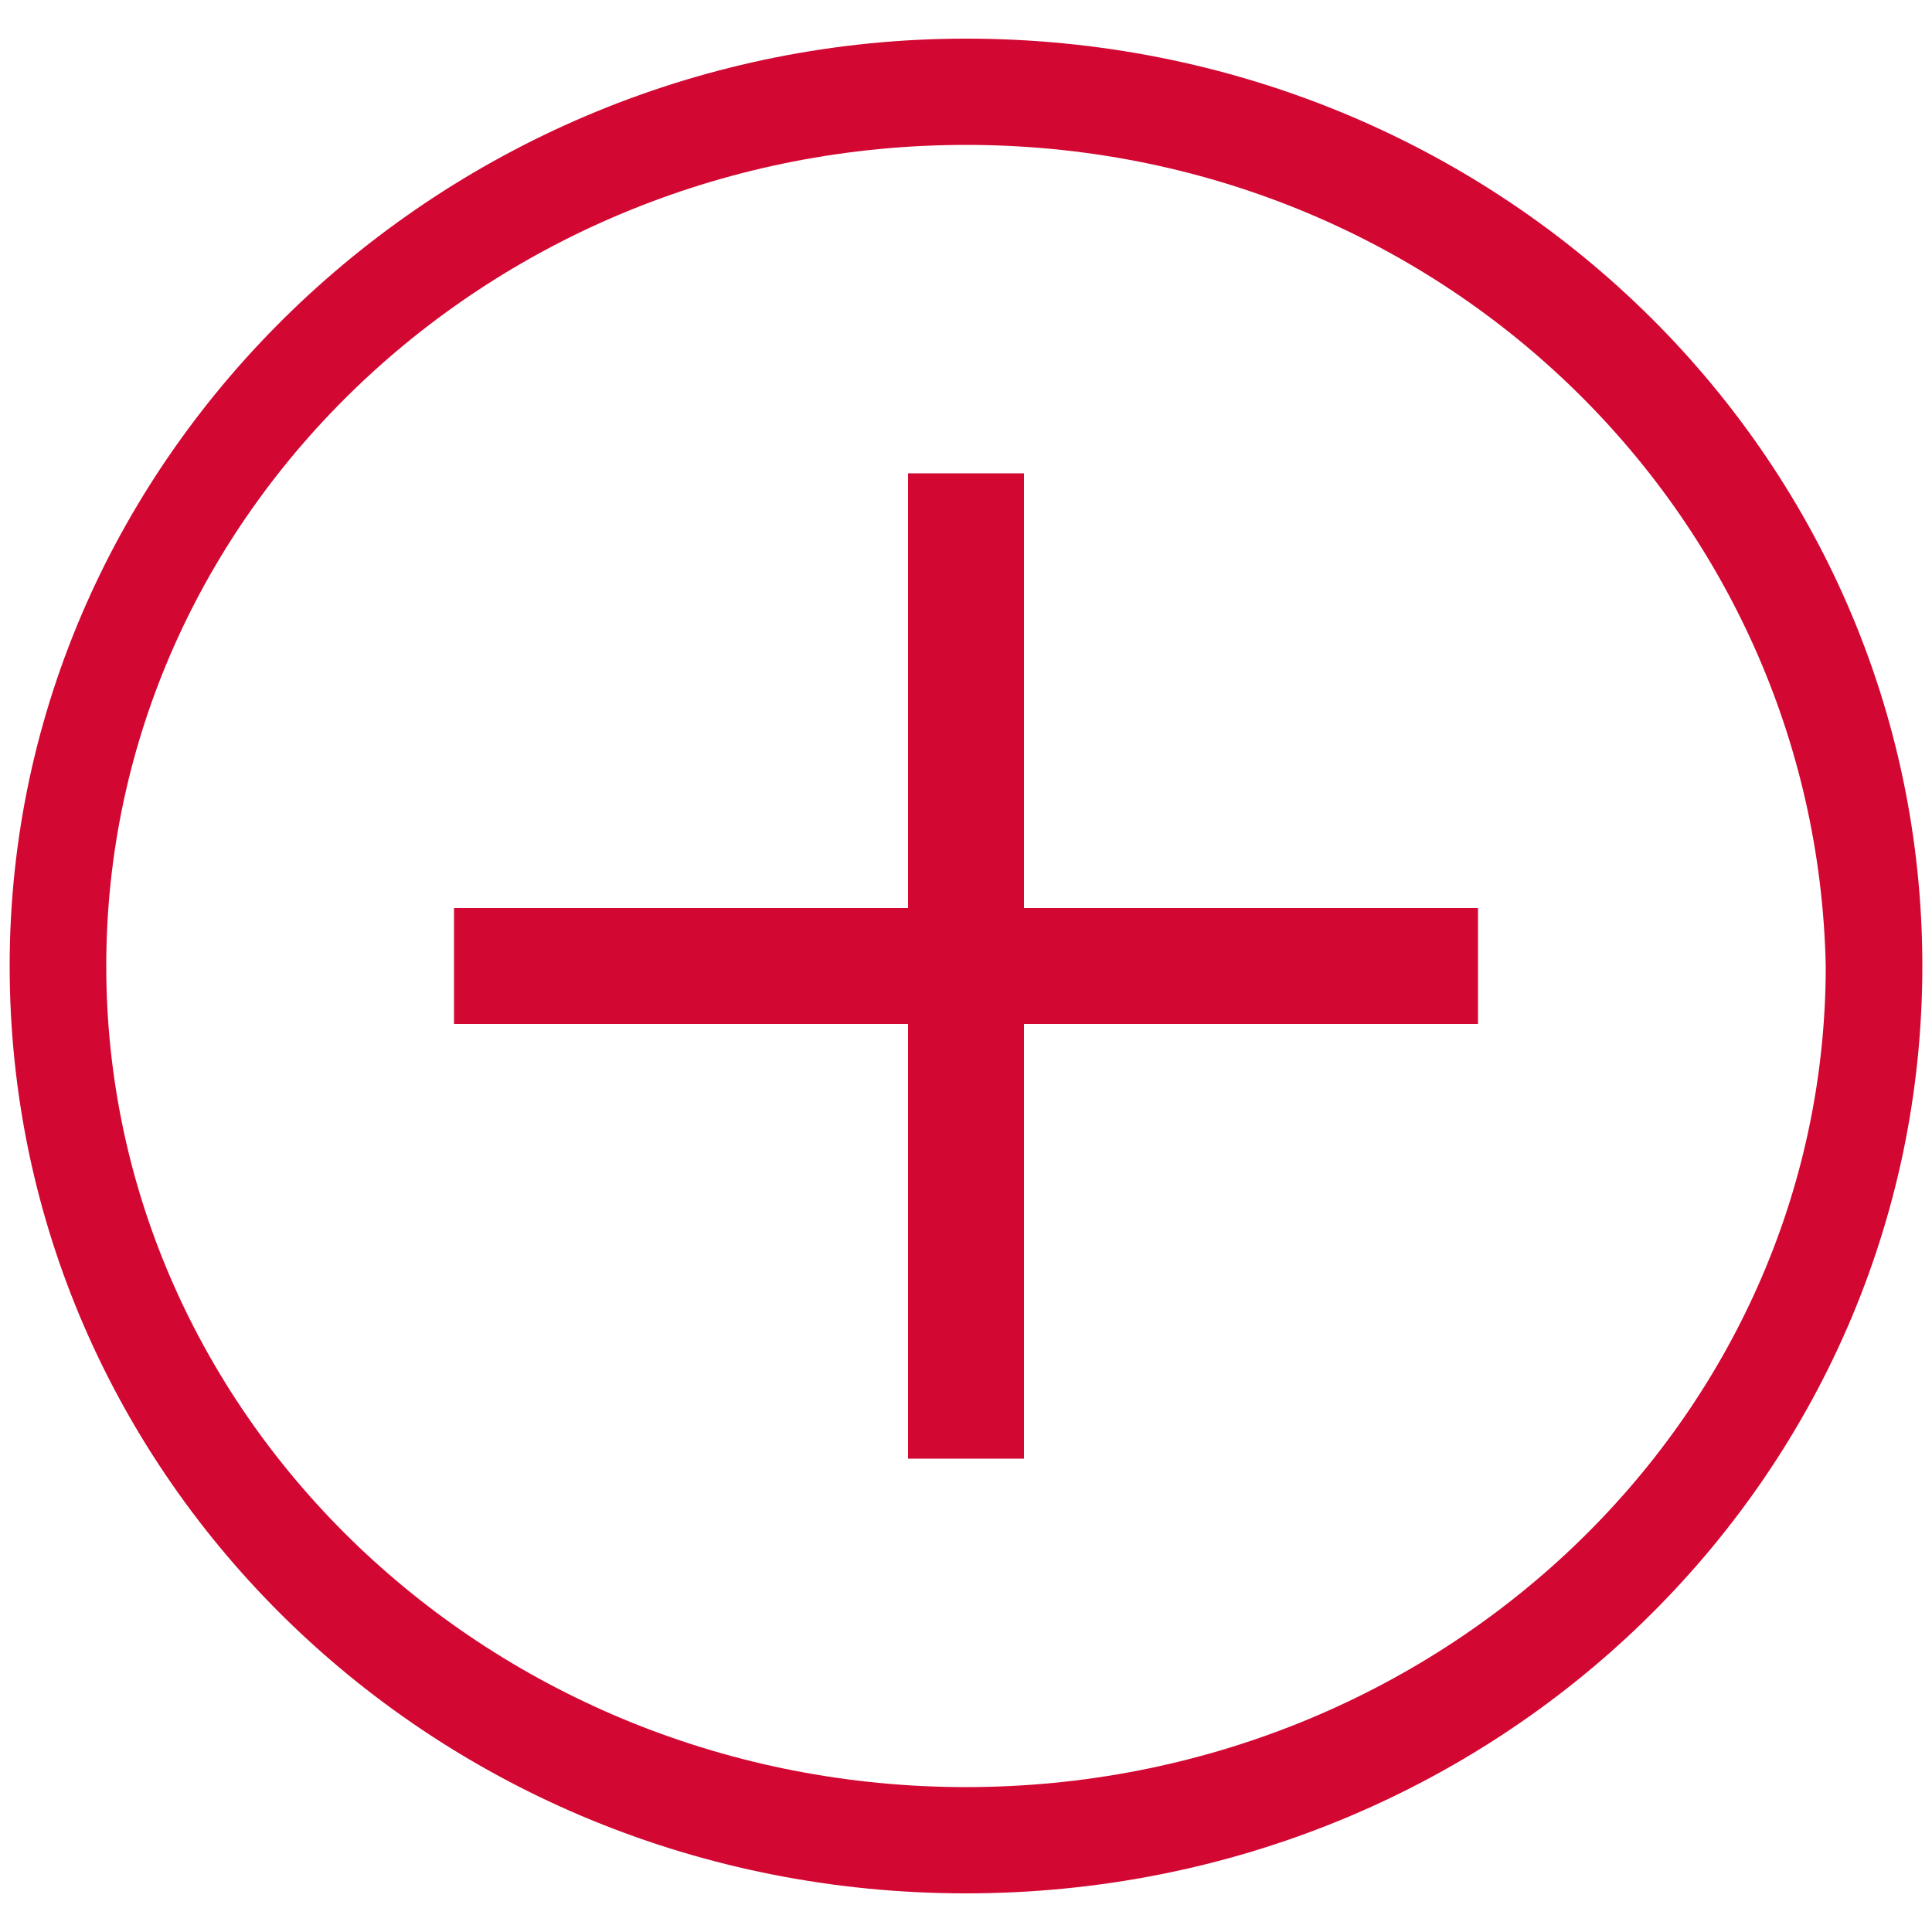
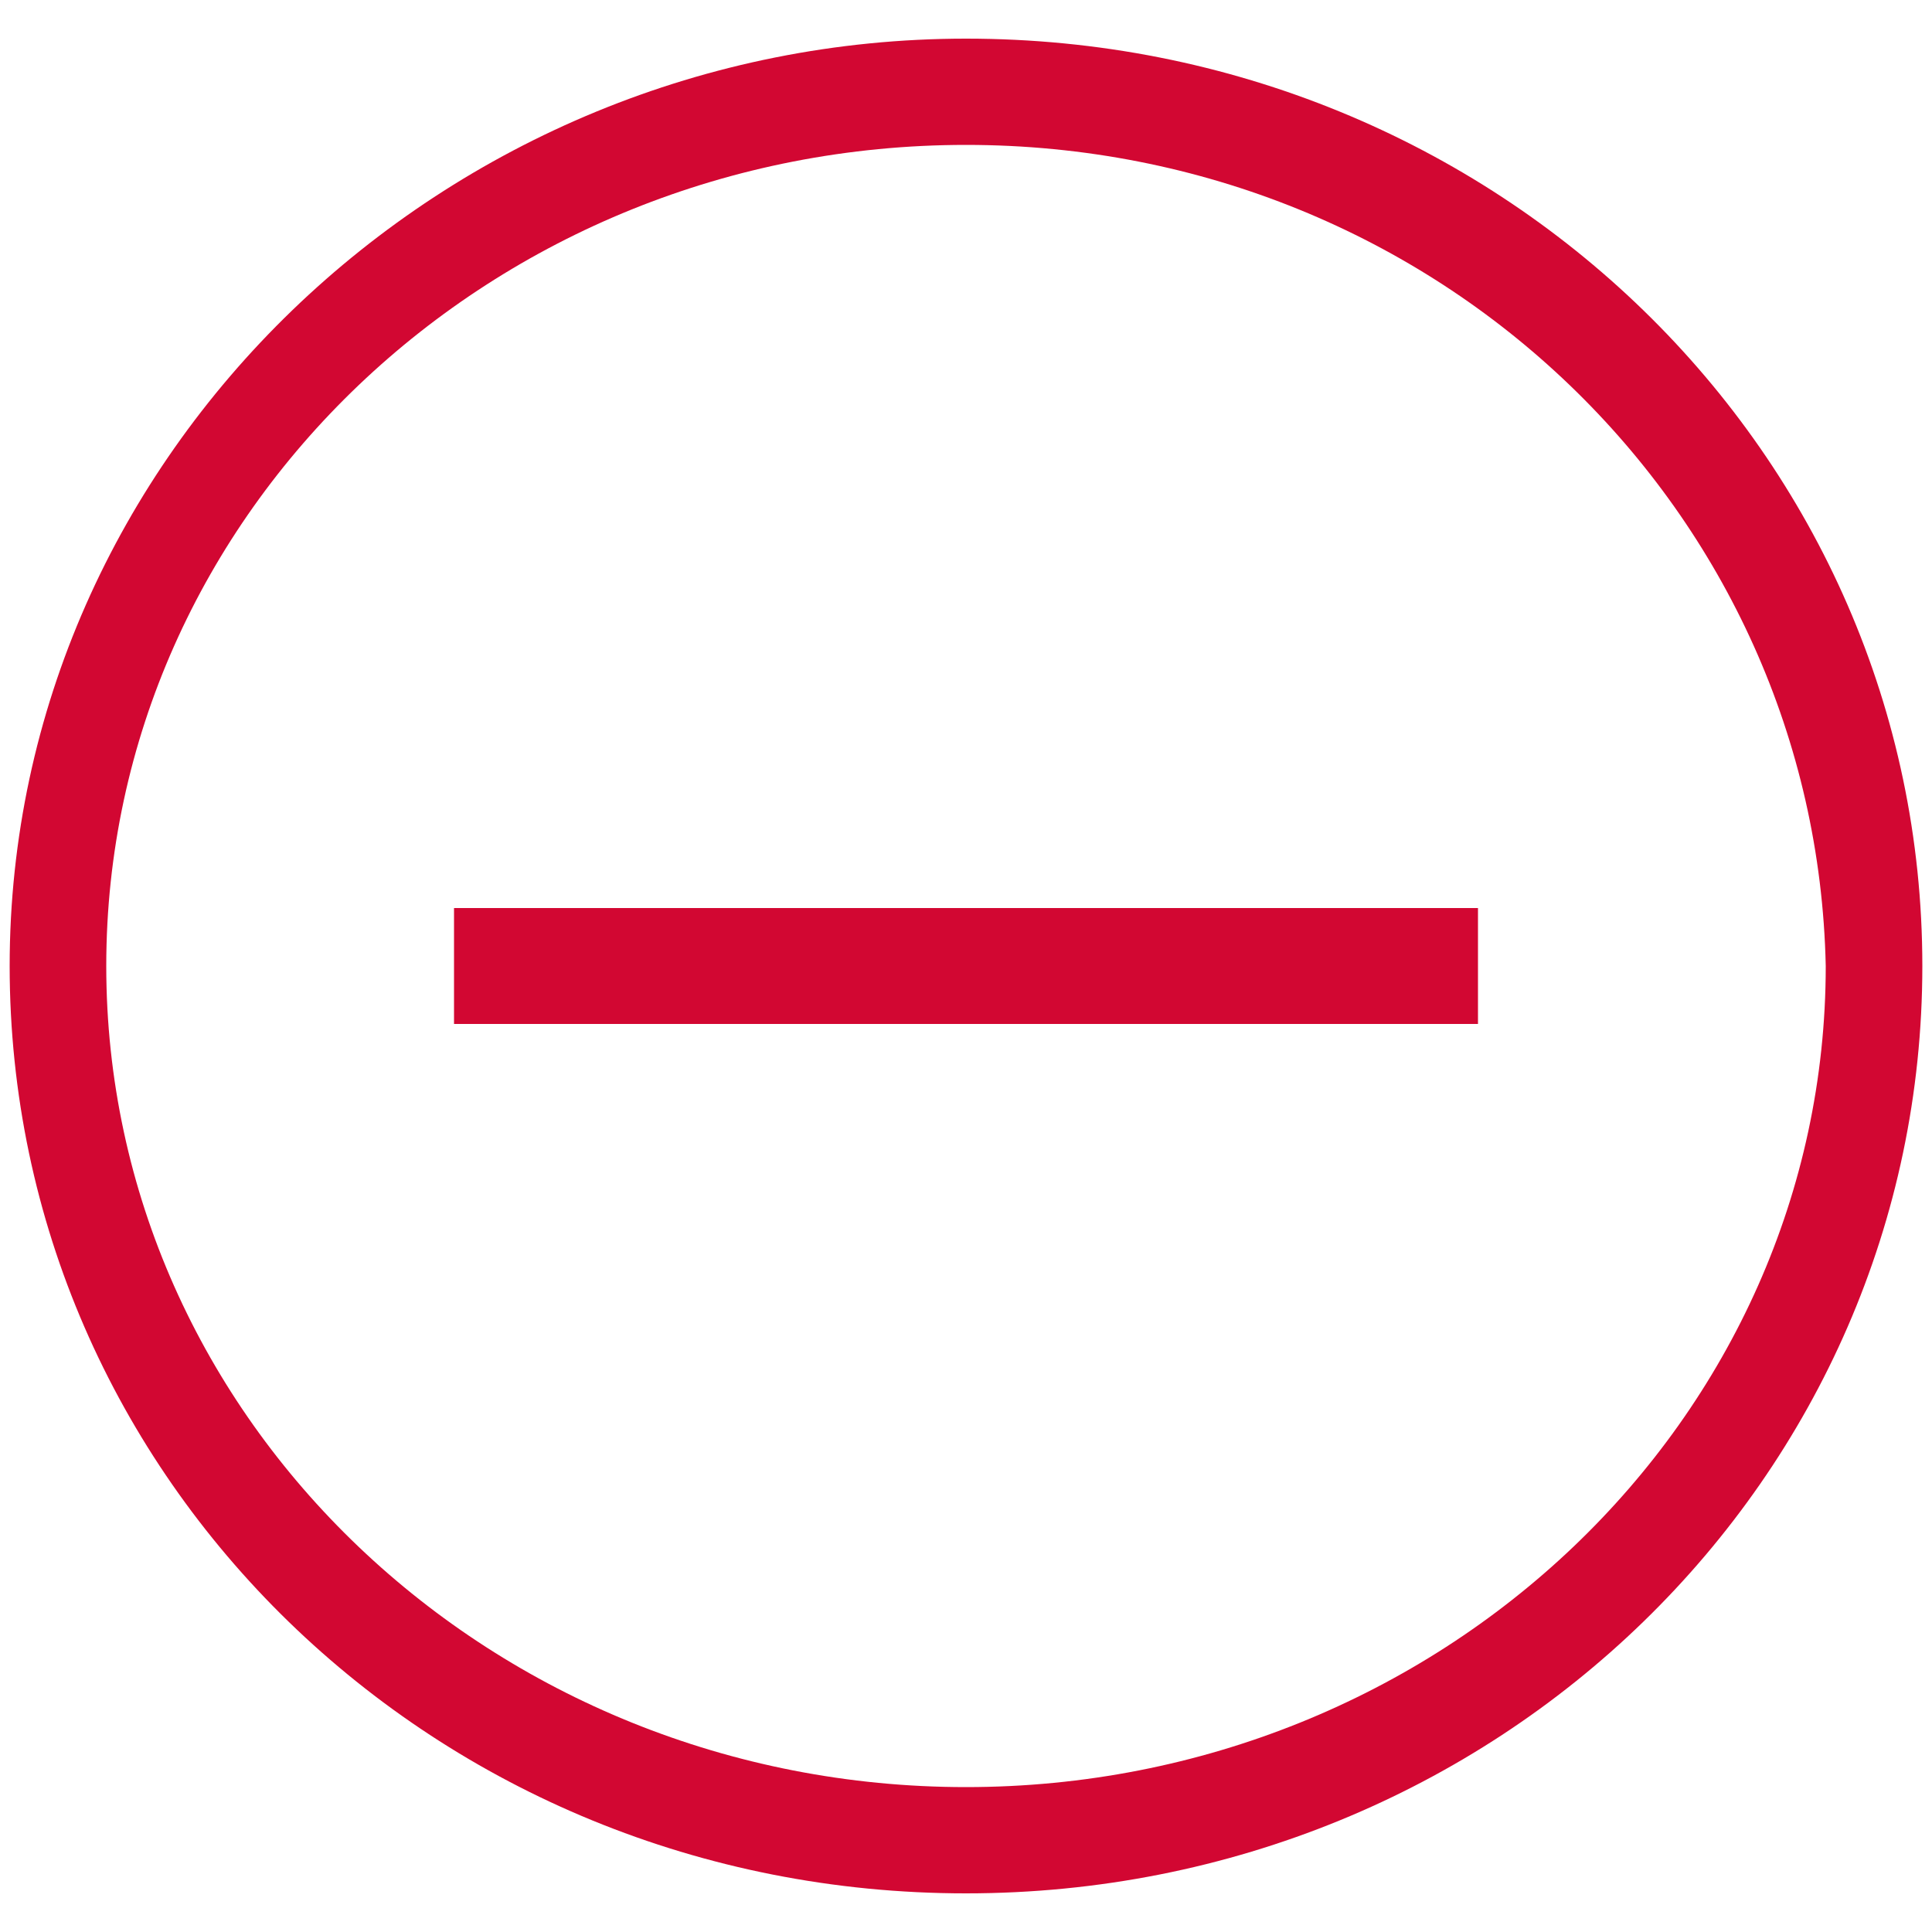
<svg xmlns="http://www.w3.org/2000/svg" version="1.1" id="Layer_1" x="0px" y="0px" viewBox="-469 271 20 20" style="enable-background:new -469 271 20 20;" xml:space="preserve">
  <style type="text/css">
	.st0{fill:#D20732;}
</style>
  <title>plus</title>
  <desc>Created with Sketch.</desc>
  <g id="Page-1">
    <g id="Assets" transform="translate(-335, -749)">
      <g id="add-course-copy" transform="translate(335, 749)">
        <g id="plus">
          <path id="Fill-38" class="st0" d="M-459,290.6c-5.5,0-9.9-4.3-9.9-9.6c0-5.3,4.5-9.6,9.9-9.6c5.5,0,9.9,4.3,9.9,9.6      C-449.1,286.3-453.5,290.6-459,290.6L-459,290.6z M-459,272.5c-4.9,0-8.9,3.8-8.9,8.5s4,8.5,8.9,8.5s8.9-3.8,8.9-8.5      C-450.2,276.3-454.1,272.5-459,272.5L-459,272.5z" />
          <polygon id="Fill-39" class="st0" points="-464.3,280.4 -453.7,280.4 -453.7,281.6 -464.3,281.6     " />
-           <polygon id="Fill-40" class="st0" points="-459.6,275.9 -458.4,275.9 -458.4,286.1 -459.6,286.1     " />
        </g>
      </g>
    </g>
  </g>
</svg>